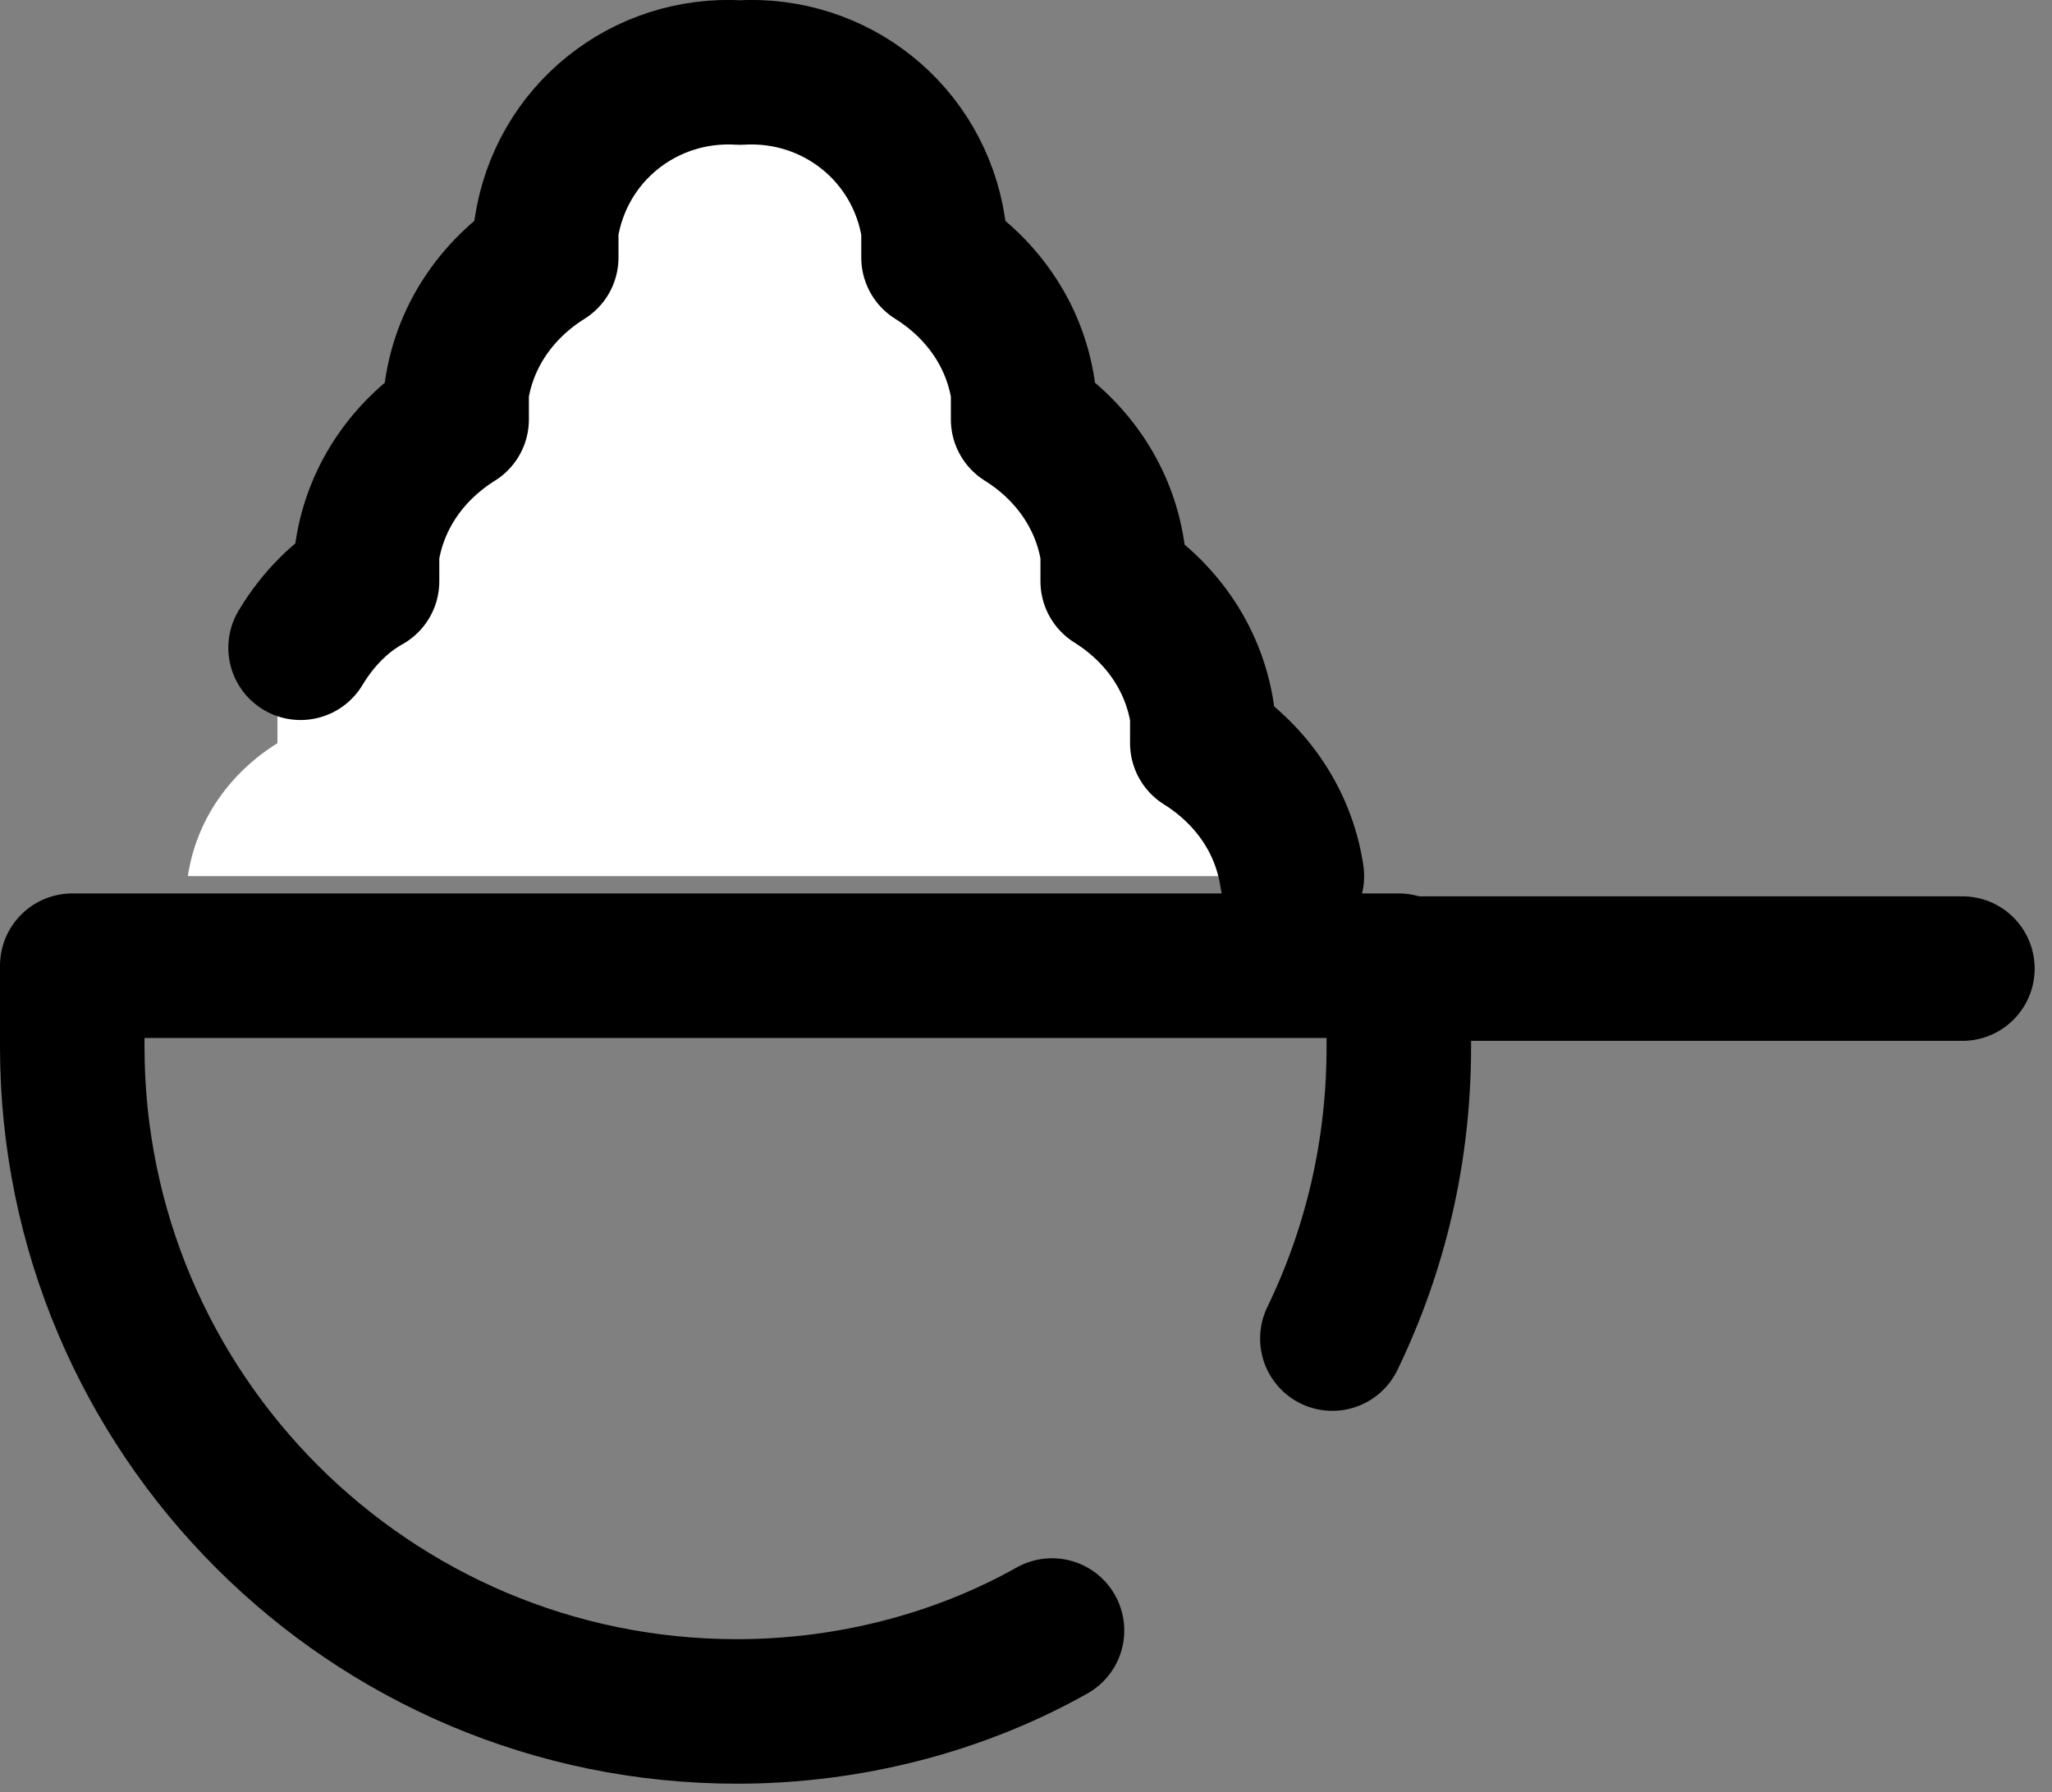
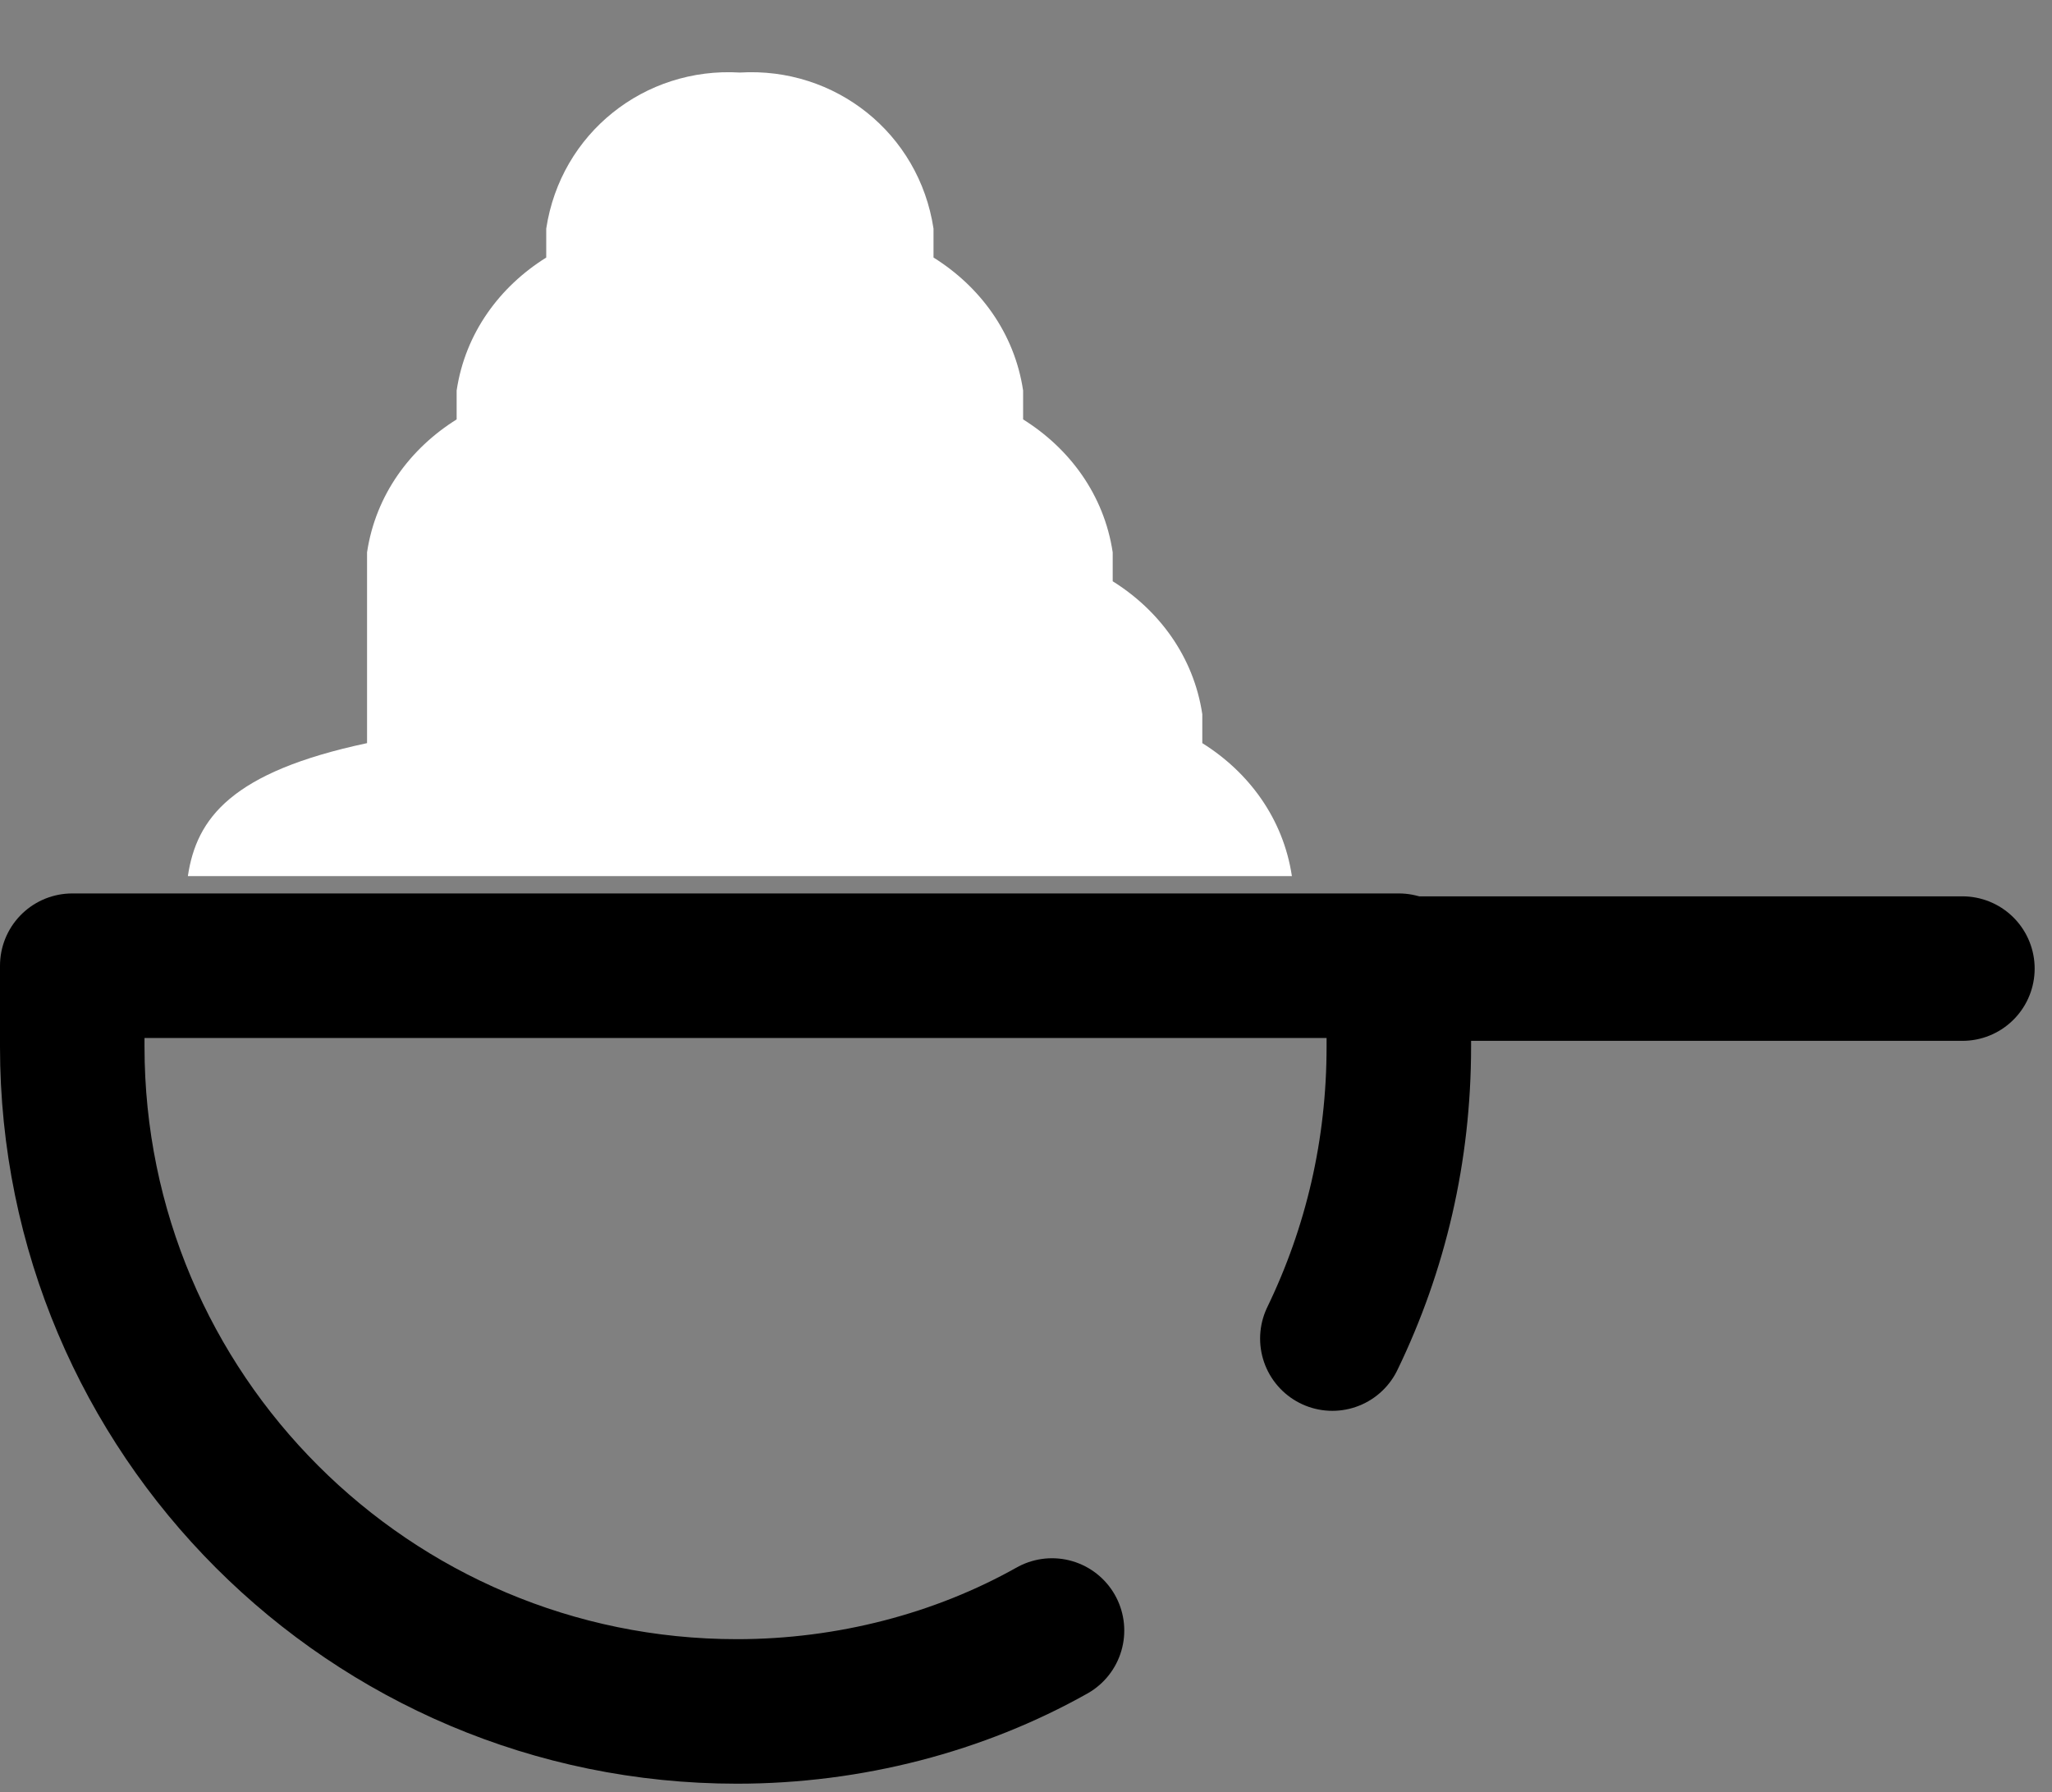
<svg xmlns="http://www.w3.org/2000/svg" fill="none" viewBox="0 0 71 62" height="62" width="71">
  <rect x="0" y="0" width="71" height="62" fill="#808080" stroke="none" />
  <g clip-path="url(#clip0_4_89)">
-     <path fill="white" d="M44.7 30.31C44.4 28.31 43.2 26.71 41.6 25.71V24.71C41.3 22.71 40.1 21.11 38.5 20.11V19.11C38.2 17.11 37 15.51 35.4 14.51V13.51C35.1 11.51 33.9 9.91 32.3 8.91V7.91C31.8 4.61 28.9 2.31 25.6 2.51C22.3 2.31 19.4 4.61 18.9 7.91V8.91C17.3 9.91 16.1 11.51 15.8 13.51V14.51C14.2 15.51 13 17.11 12.7 19.11V20.11C11.1 21.11 9.9 22.71 9.6 24.71V25.71C8 26.71 6.8 28.31 6.5 30.31" />
+     <path fill="white" d="M44.7 30.31C44.4 28.31 43.2 26.71 41.6 25.71V24.71C41.3 22.71 40.1 21.11 38.5 20.11V19.11C38.2 17.11 37 15.51 35.4 14.51V13.51C35.1 11.51 33.9 9.91 32.3 8.91V7.91C31.8 4.61 28.9 2.31 25.6 2.51C22.3 2.31 19.4 4.61 18.9 7.91V8.91C17.3 9.91 16.1 11.51 15.8 13.51V14.51C14.2 15.51 13 17.11 12.7 19.11V20.11V25.71C8 26.71 6.8 28.31 6.5 30.31" />
    <path stroke-linejoin="round" stroke-linecap="round" stroke-width="5" stroke="black" d="M36.4 56.41C33.2 58.21 29.4 59.21 25.5 59.21C12.8 59.21 2.5 48.91 2.5 36.21V33.41H48.4V36.21C48.4 39.81 47.6 43.21 46.1 46.31" />
-     <path stroke-linejoin="round" stroke-linecap="round" stroke-width="5" stroke="black" d="M44.7 30.31C44.4 28.31 43.2 26.71 41.6 25.71V24.71C41.3 22.71 40.1 21.11 38.5 20.11V19.11C38.2 17.11 37 15.51 35.4 14.51V13.51C35.1 11.51 33.9 9.91 32.3 8.91V7.91C31.8 4.61 28.9 2.31 25.6 2.51C22.3 2.31 19.4 4.61 18.9 7.91V8.91C17.3 9.91 16.1 11.51 15.8 13.51V14.51C14.2 15.51 13 17.11 12.7 19.11V20.11C11.8 20.61 11 21.41 10.4 22.41" />
    <path stroke-linejoin="round" stroke-linecap="round" stroke-width="5" stroke="black" d="M48.4 33.51H67.9" />
  </g>
  <defs>
    <clipPath id="clip0_4_89">
      <rect fill="white" height="61.71" width="70.4" />
    </clipPath>
  </defs>
</svg>